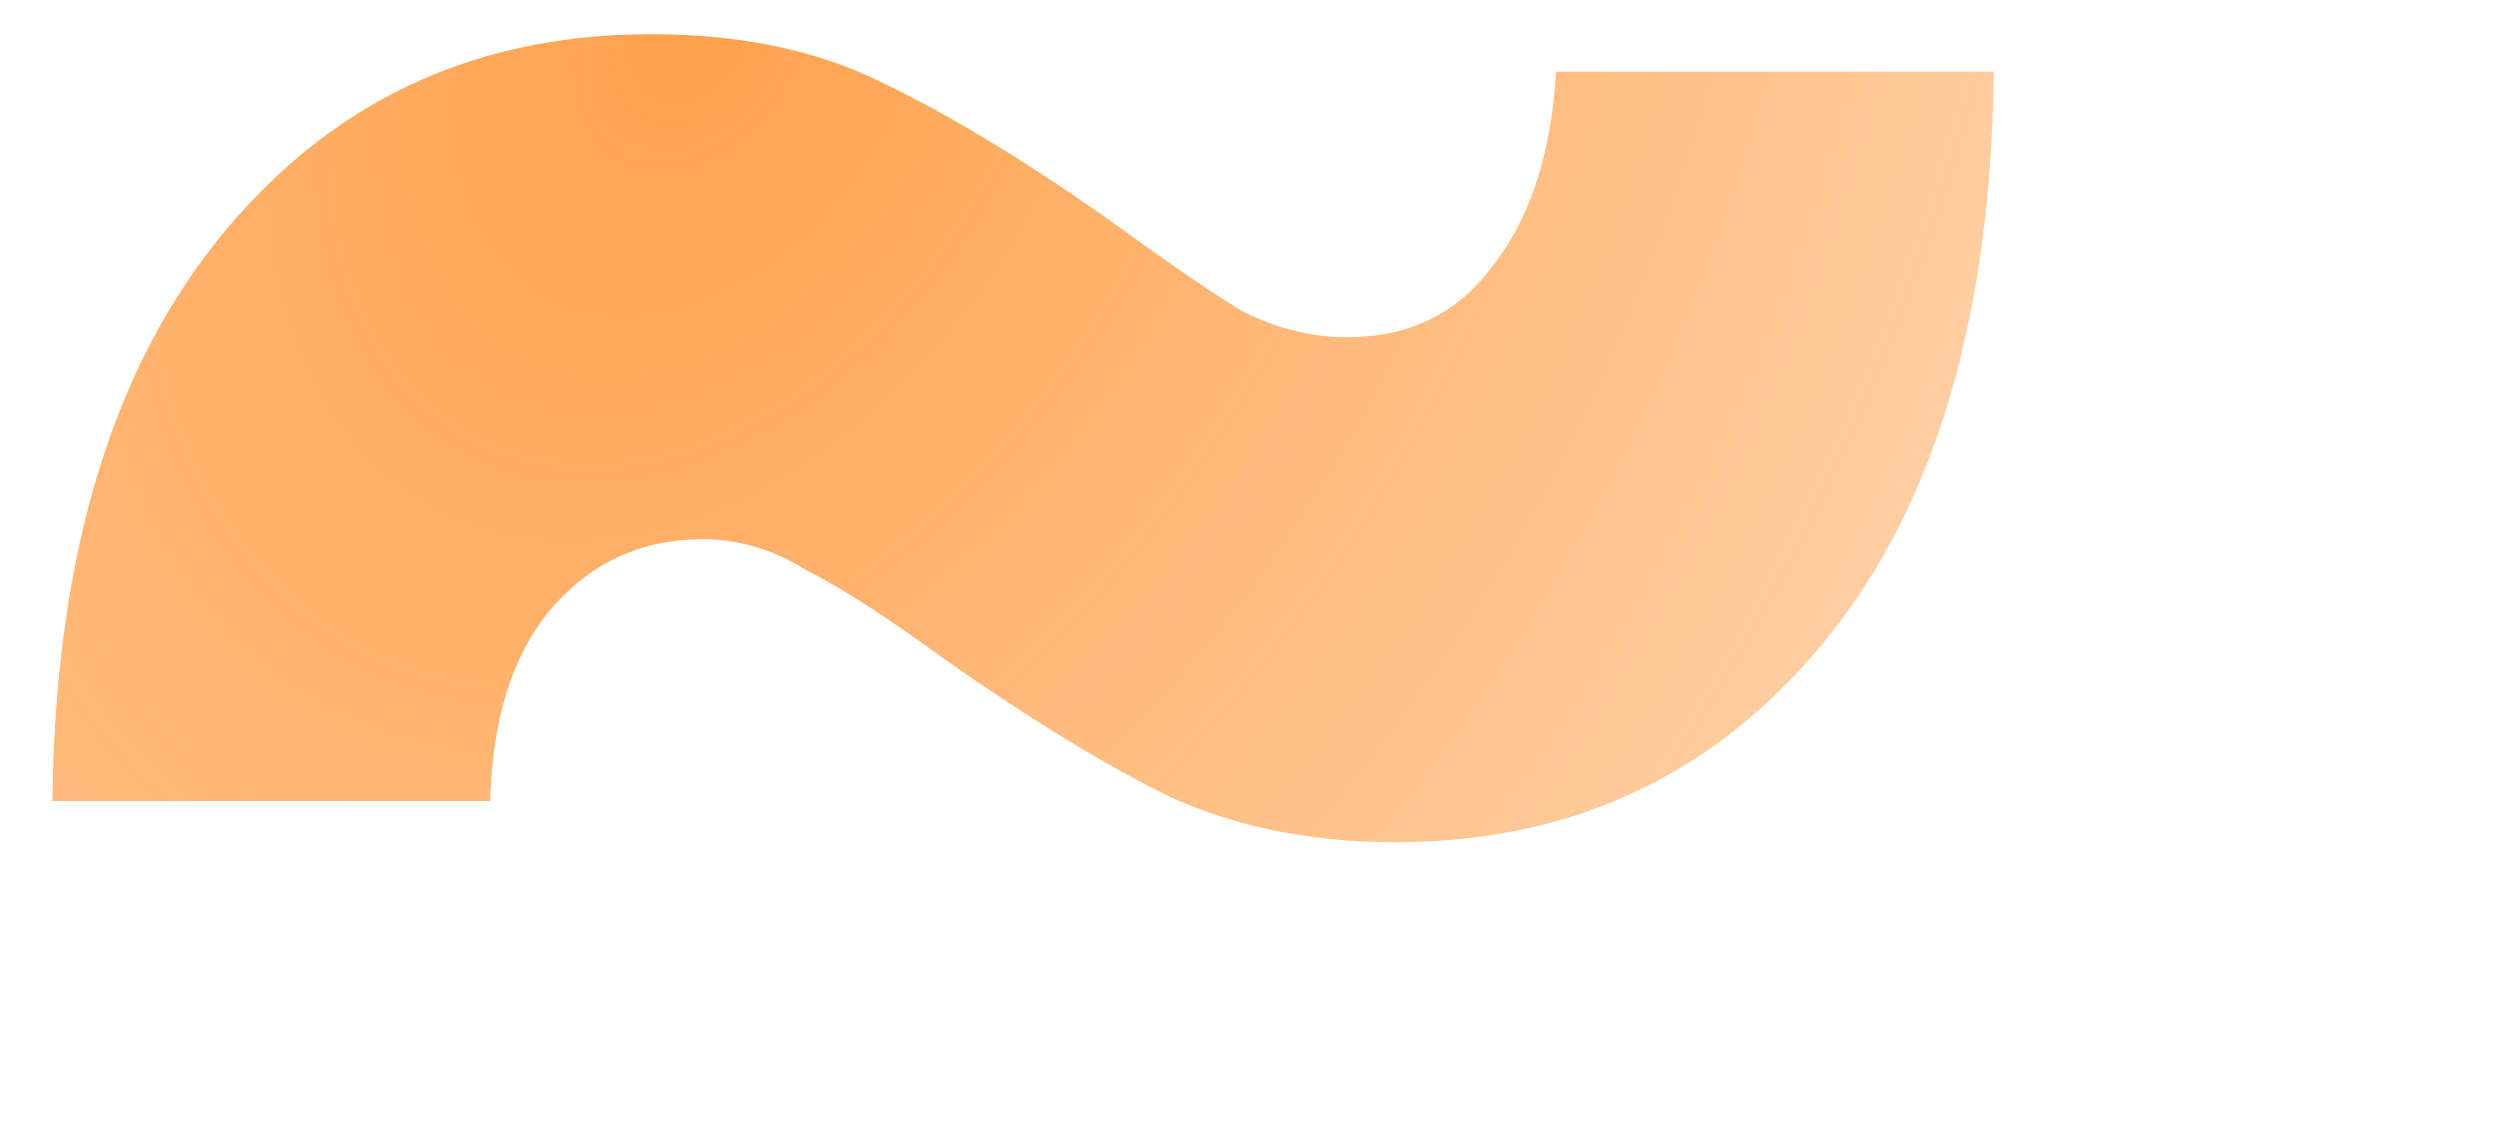
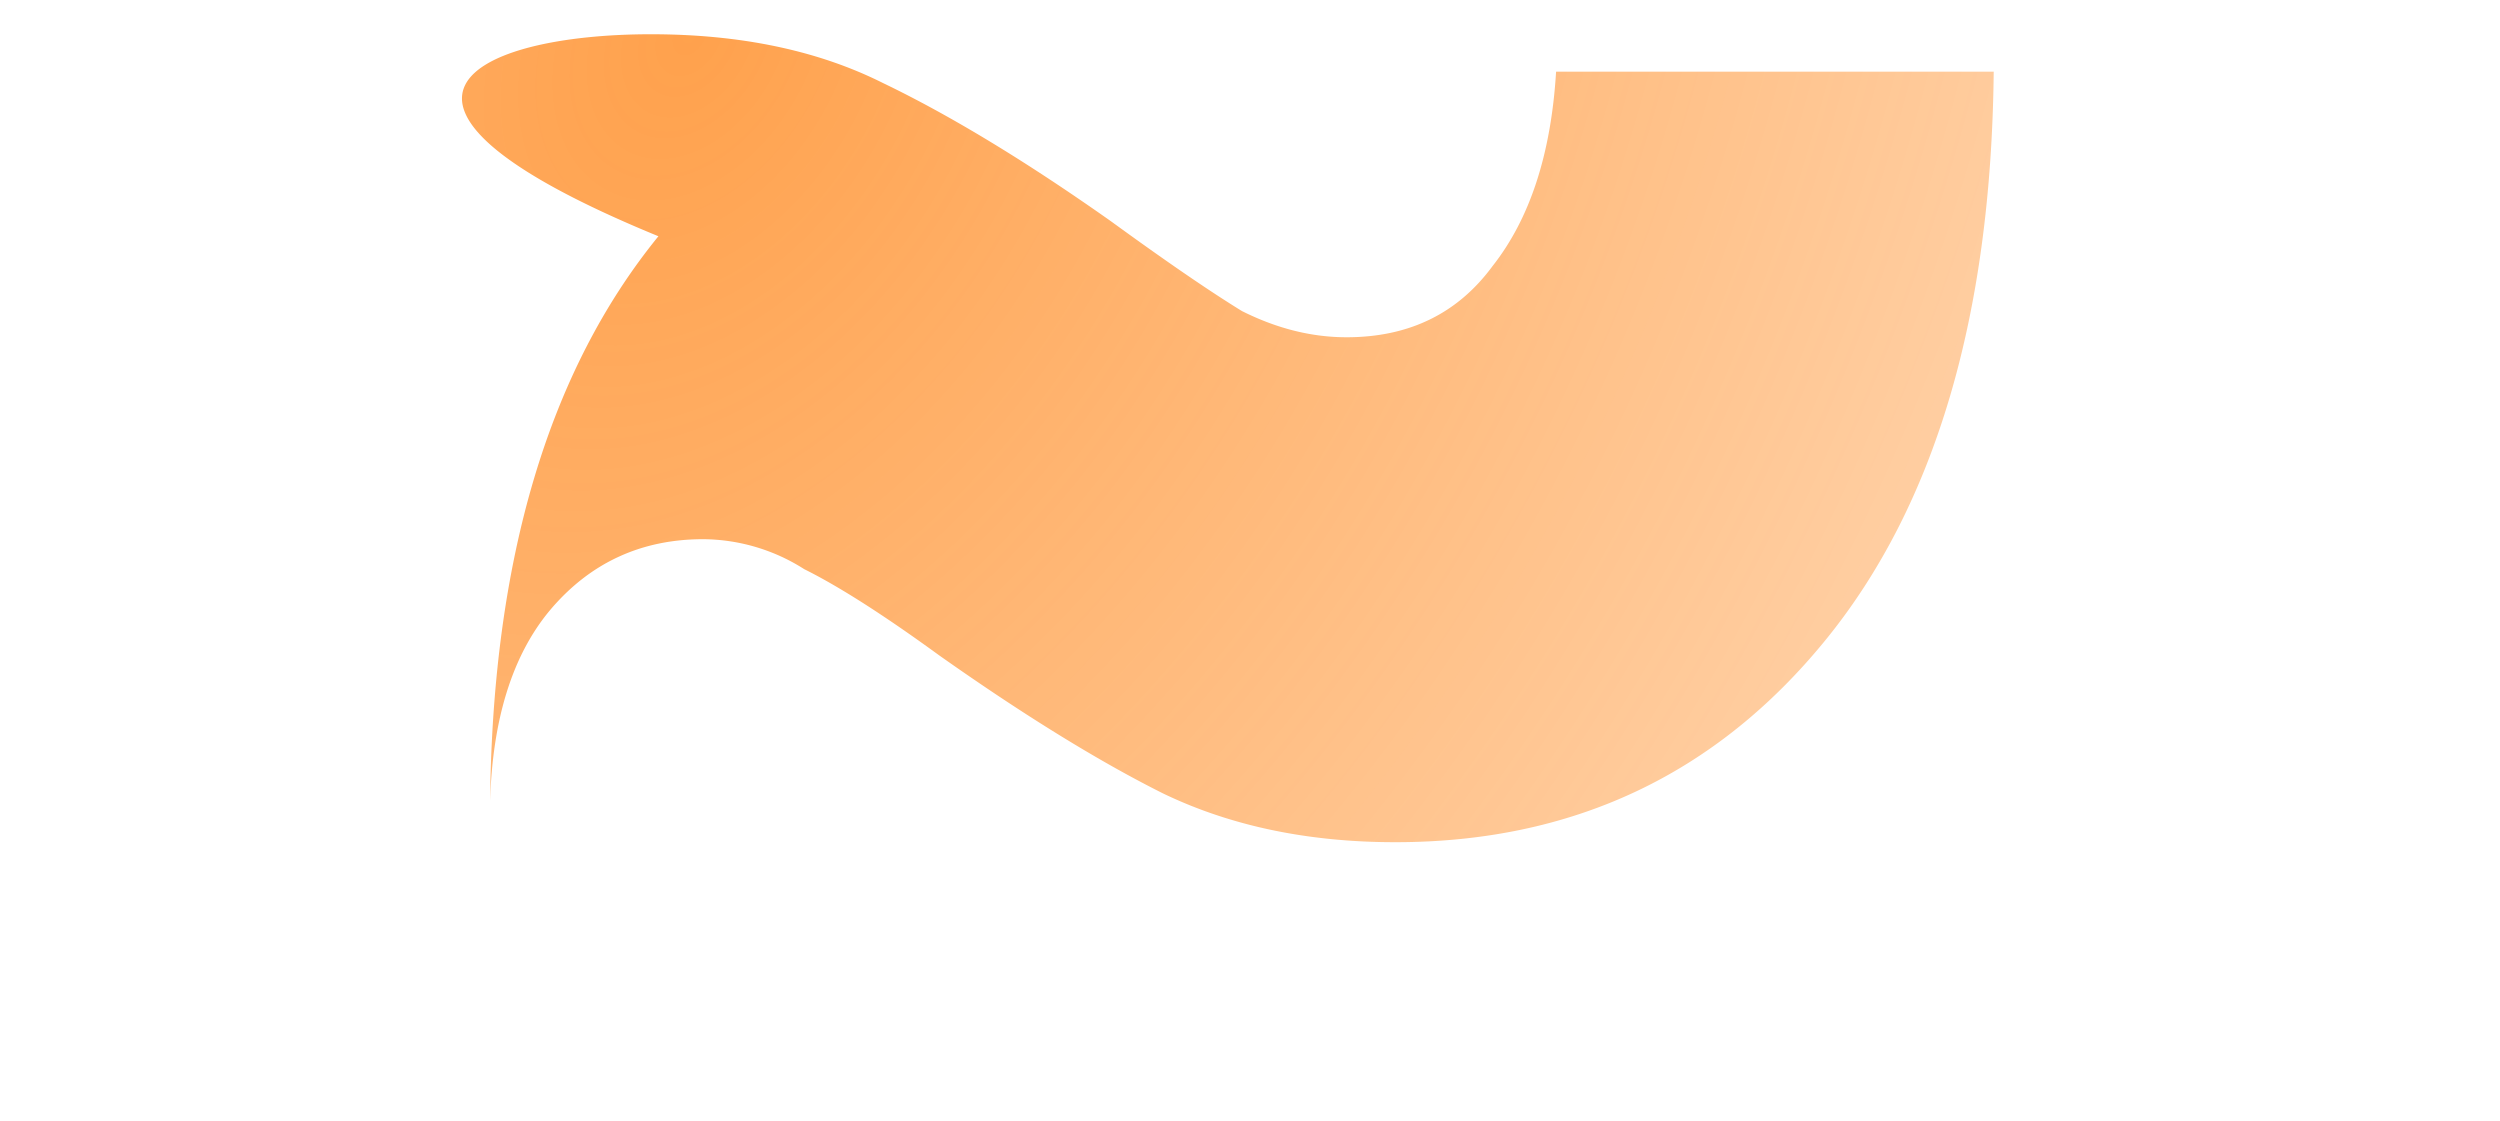
<svg xmlns="http://www.w3.org/2000/svg" viewBox="0 0 35 16" width="29" height="13" fill="none">
-   <path fill="url(#a)" d="M19.574 12.024c-1.246 0-2.35-.232-3.311-.694-.926-.463-1.994-1.122-3.204-1.976-.783-.57-1.424-.98-1.923-1.228a2.713 2.713 0 0 0-1.441-.428c-.89 0-1.62.339-2.19 1.015-.534.64-.819 1.549-.854 2.723H.403c.036-3.453.837-6.14 2.403-8.063C4.372 1.451 6.419.489 8.947.489c1.282 0 2.385.232 3.31.695.962.462 2.048 1.121 3.258 1.975.783.57 1.406.997 1.87 1.282.498.25.996.374 1.494.374.89 0 1.585-.338 2.083-1.015.534-.676.837-1.602.908-2.777h6.248c-.036 3.49-.837 6.195-2.403 8.117-1.567 1.923-3.614 2.884-6.141 2.884Z" />
+   <path fill="url(#a)" d="M19.574 12.024c-1.246 0-2.35-.232-3.311-.694-.926-.463-1.994-1.122-3.204-1.976-.783-.57-1.424-.98-1.923-1.228a2.713 2.713 0 0 0-1.441-.428c-.89 0-1.62.339-2.19 1.015-.534.64-.819 1.549-.854 2.723c.036-3.453.837-6.14 2.403-8.063C4.372 1.451 6.419.489 8.947.489c1.282 0 2.385.232 3.31.695.962.462 2.048 1.121 3.258 1.975.783.57 1.406.997 1.87 1.282.498.25.996.374 1.494.374.89 0 1.585-.338 2.083-1.015.534-.676.837-1.602.908-2.777h6.248c-.036 3.49-.837 6.195-2.403 8.117-1.567 1.923-3.614 2.884-6.141 2.884Z" />
  <defs>
    <radialGradient id="a" cx="0" cy="0" r="1" gradientTransform="rotate(113.243 4.72 3.191) scale(106.288 78.185)" gradientUnits="userSpaceOnUse">
      <stop stop-color="#FF7A01" stop-opacity=".3" />
      <stop offset="0" stop-color="#FF7900" stop-opacity=".7" />
      <stop offset=".51" stop-color="#FF7A00" stop-opacity="0" />
    </radialGradient>
  </defs>
</svg>